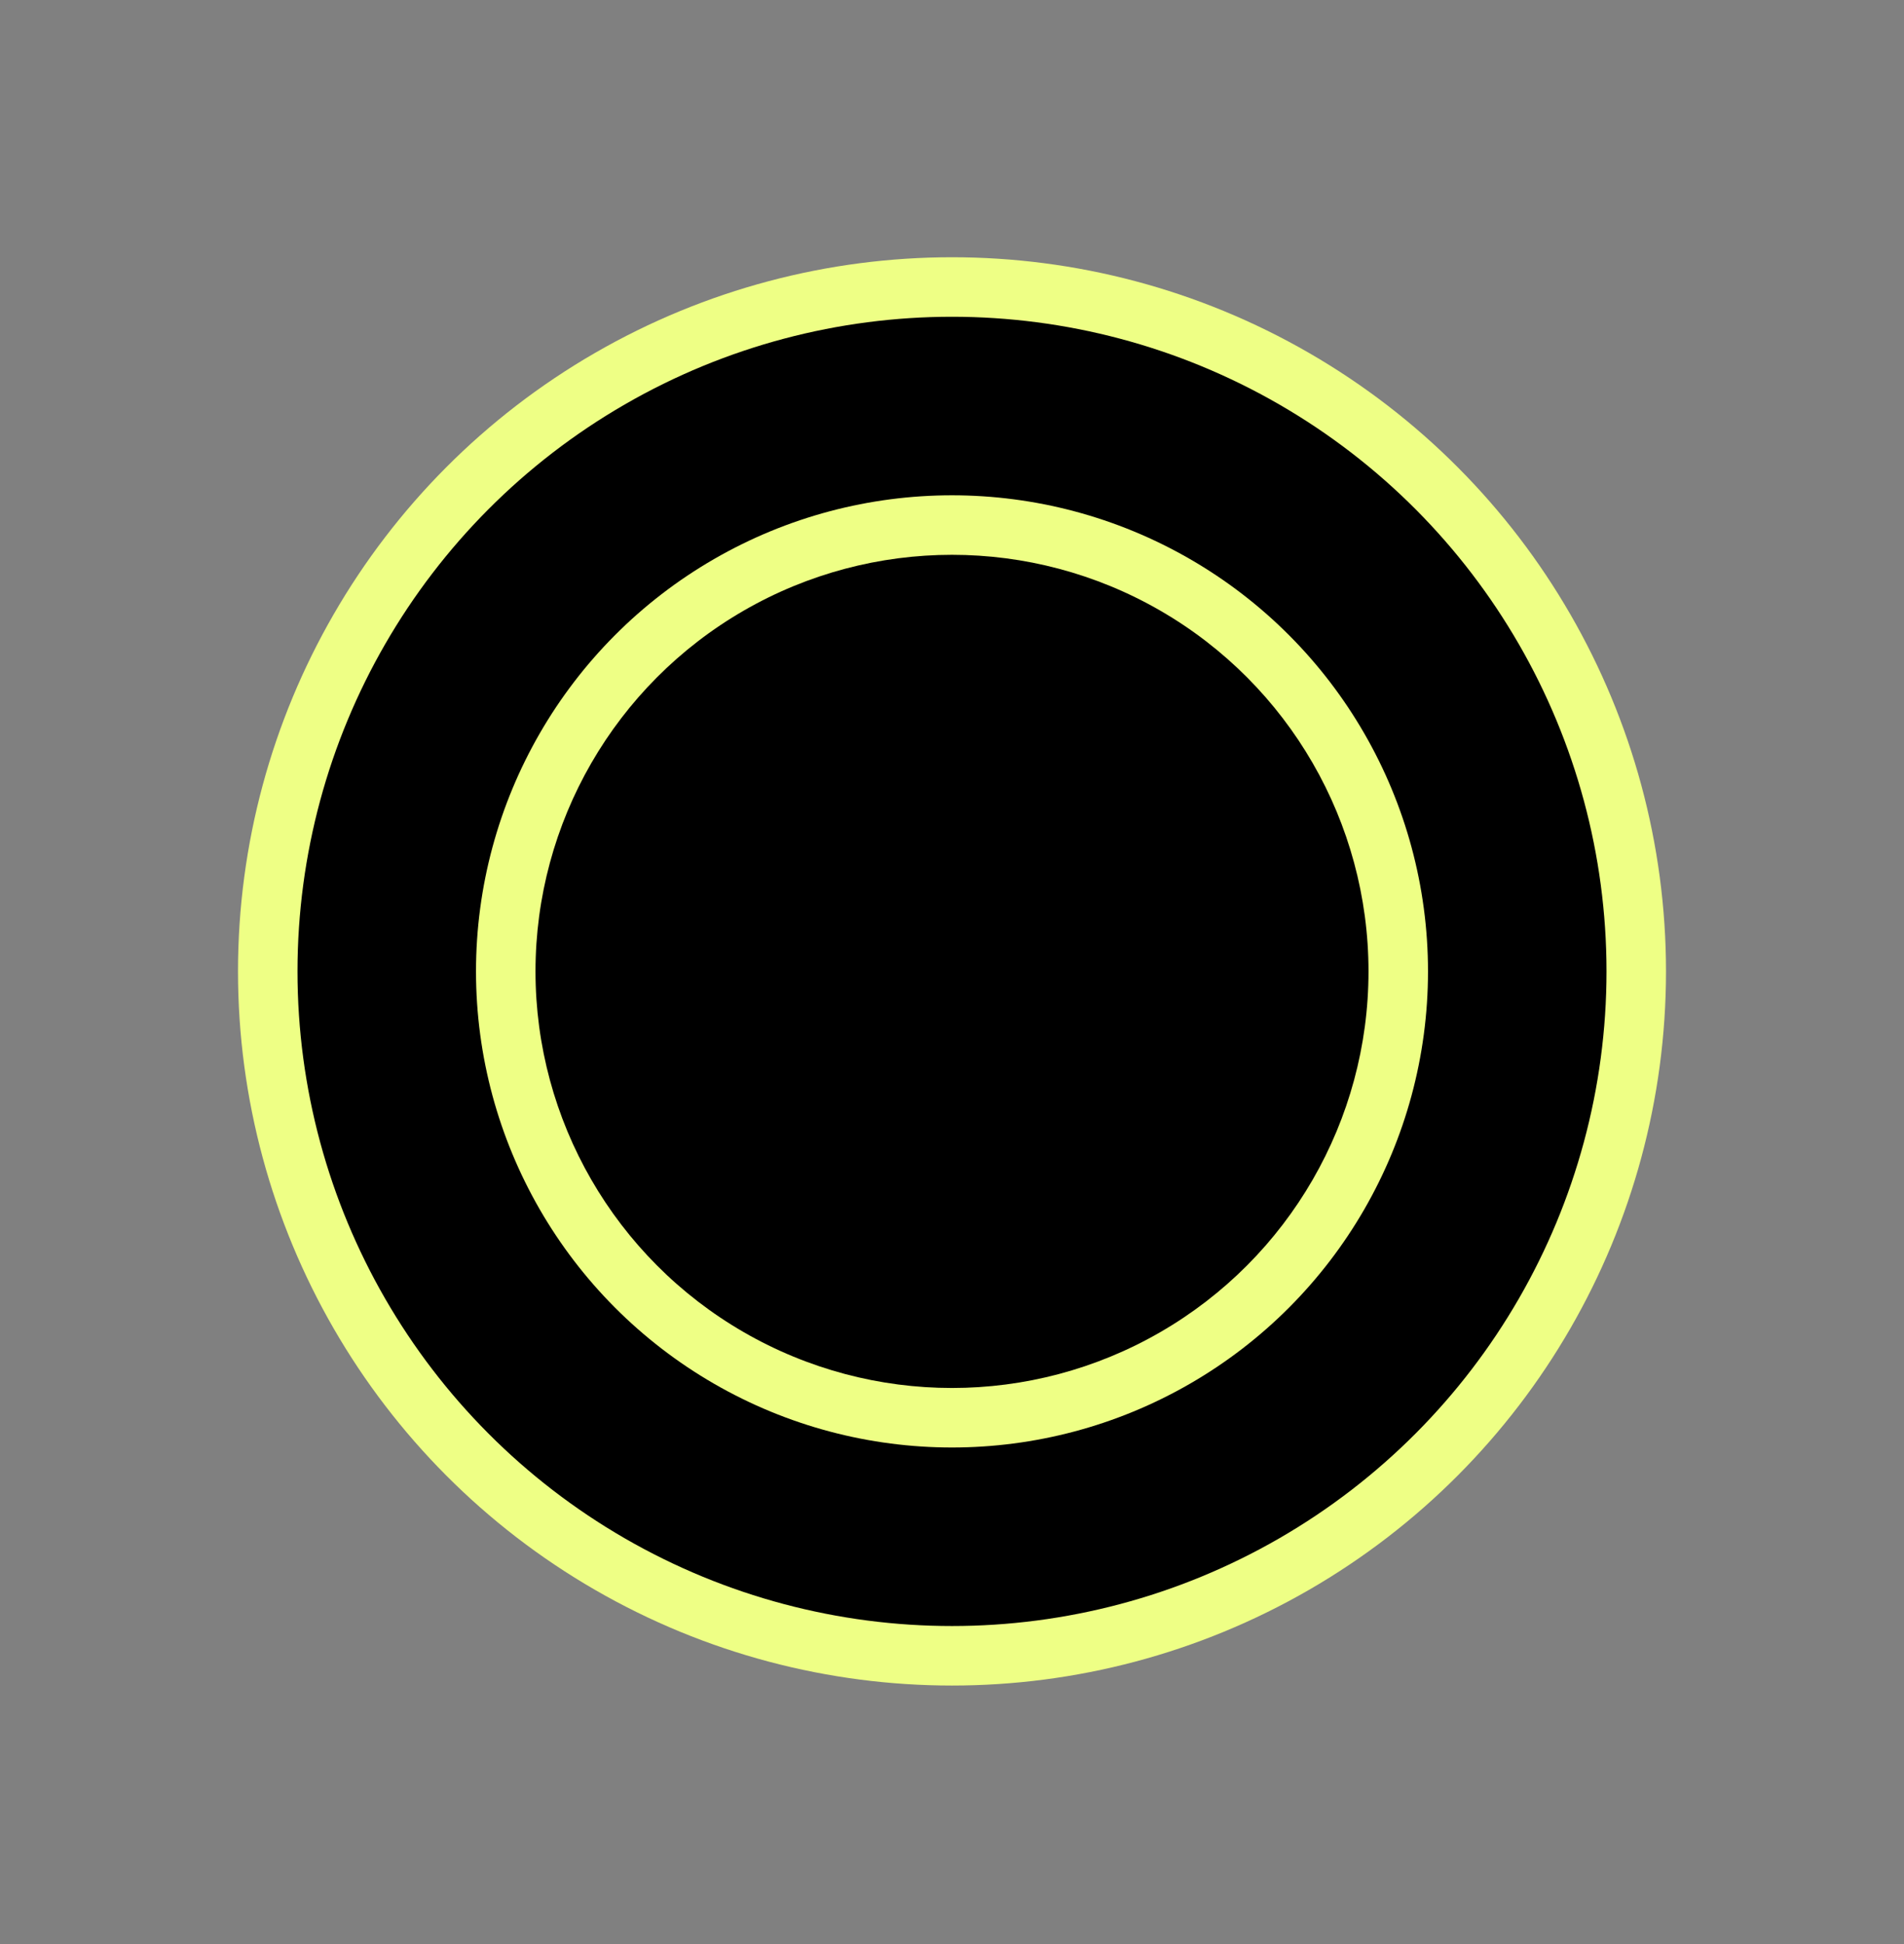
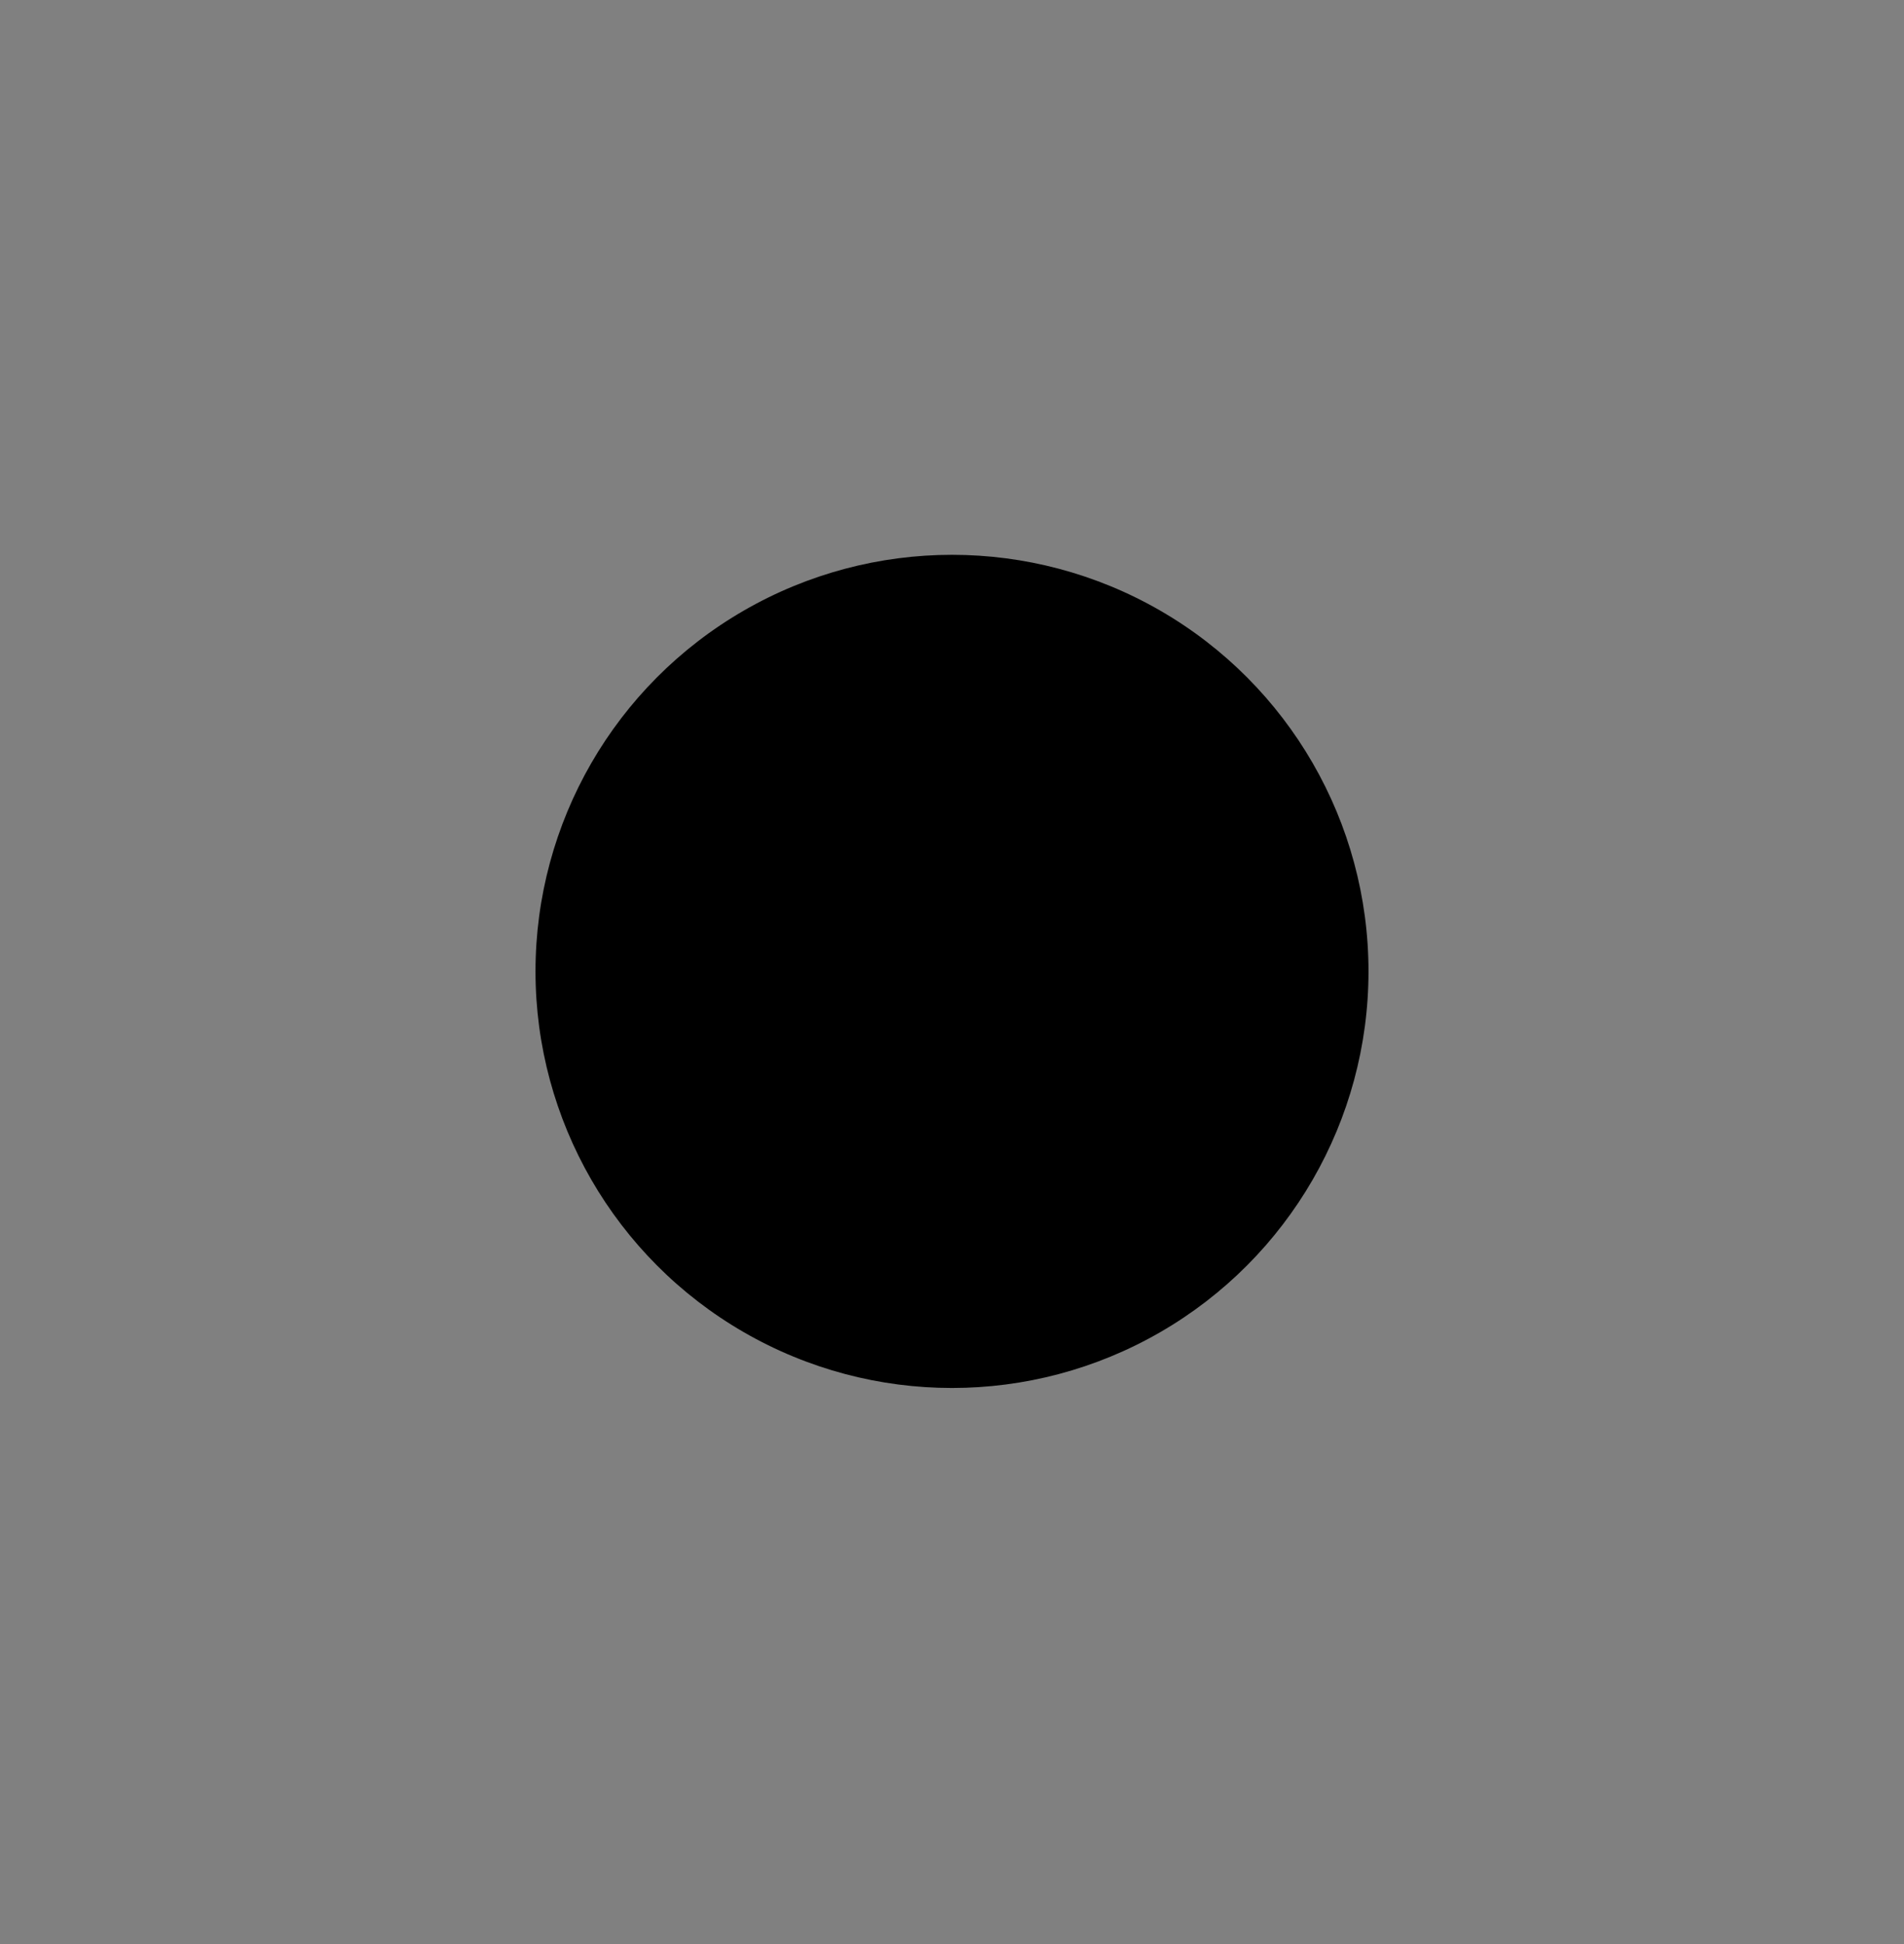
<svg xmlns="http://www.w3.org/2000/svg" width="48" height="49" viewBox="0 0 48 49" fill="none">
  <rect x="0" y="0" width="48" height="49" fill="#808080" stroke="none" />
-   <circle cx="24" cy="24.484" r="18" fill="#EEFF85" />
-   <circle cx="24" cy="24.484" r="16.5" fill="black" />
-   <circle cx="24" cy="24.484" r="12" fill="#EEFF85" />
  <circle cx="24" cy="24.484" r="10.5" fill="black" />
</svg>